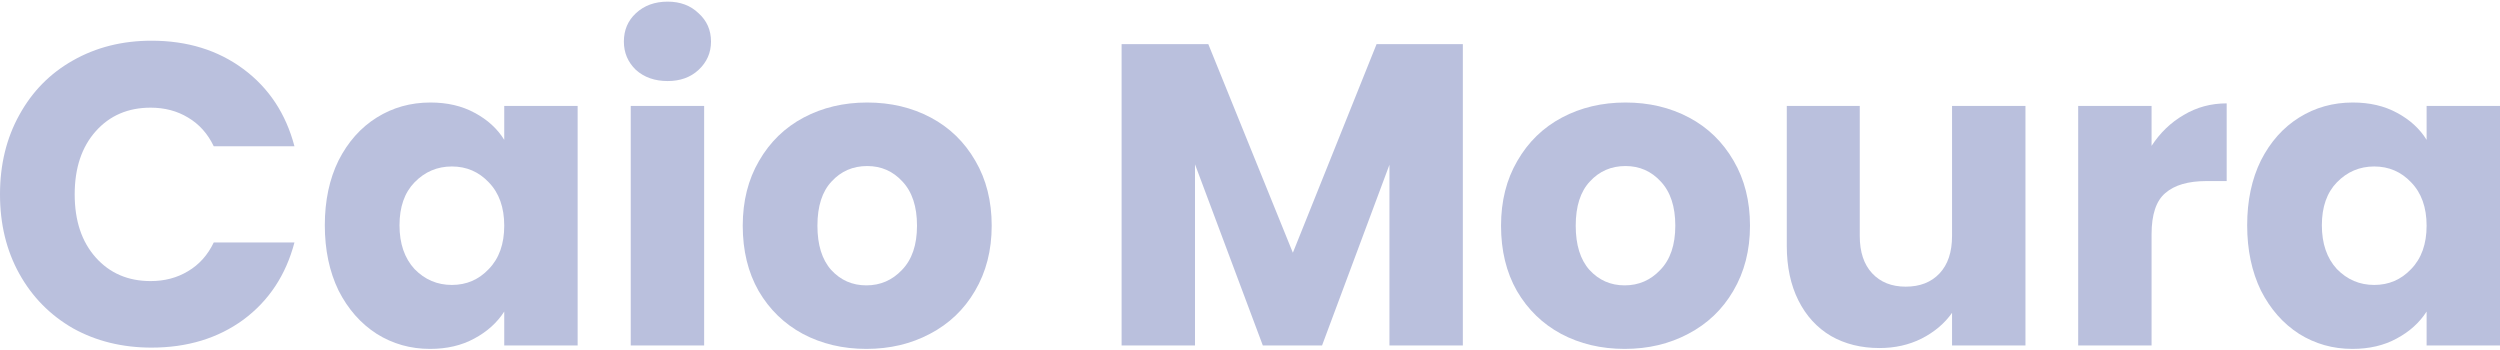
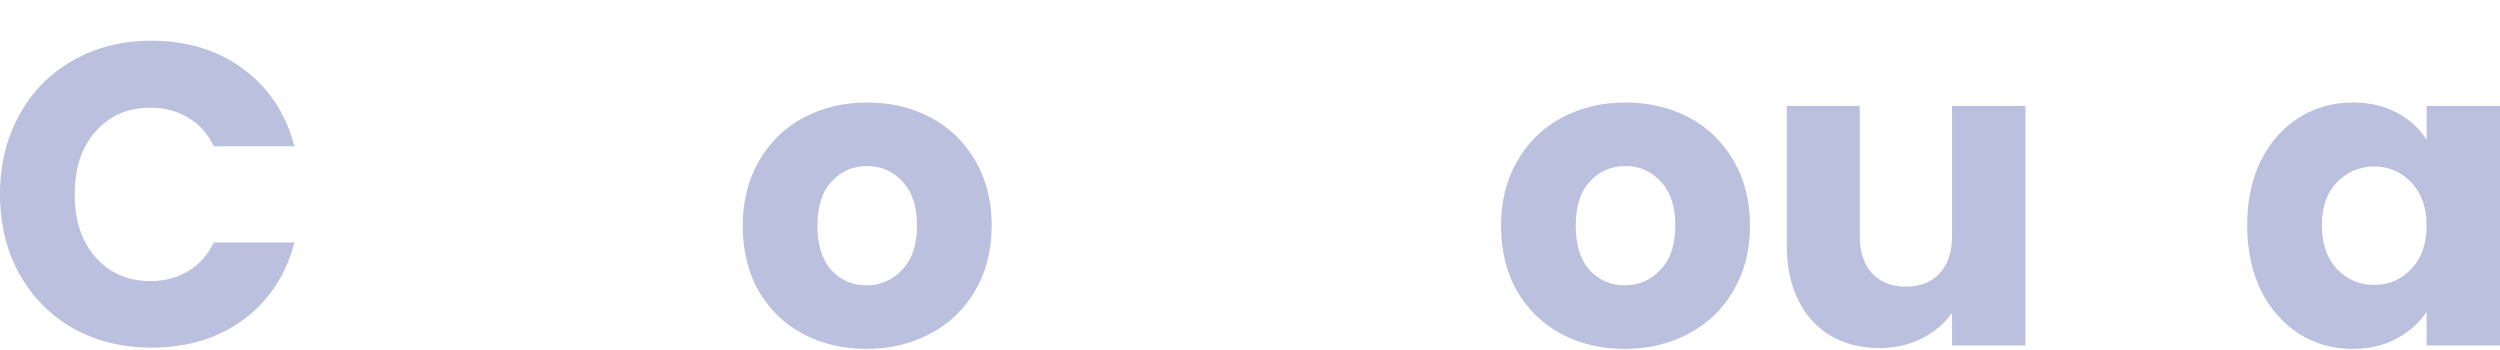
<svg xmlns="http://www.w3.org/2000/svg" width="1370" height="192" viewBox="0 0 1370 192" fill="none">
  <path d="M1231.45 123.451C1231.45 109.964 1233.96 98.125 1238.98 87.932C1244.16 77.739 1251.13 69.898 1259.92 64.409C1268.7 58.921 1278.5 56.176 1289.32 56.176C1298.57 56.176 1306.65 58.058 1313.55 61.822C1320.6 65.585 1326.01 70.525 1329.78 76.641V58.058H1370V189.313H1329.78V170.731C1325.86 176.846 1320.37 181.786 1313.31 185.55C1306.41 189.313 1298.34 191.195 1289.08 191.195C1278.42 191.195 1268.7 188.451 1259.92 182.962C1251.13 177.317 1244.16 169.398 1238.98 159.205C1233.96 148.855 1231.45 136.937 1231.45 123.451ZM1329.78 123.686C1329.78 113.65 1326.95 105.73 1321.31 99.928C1315.82 94.126 1309.08 91.225 1301.08 91.225C1293.08 91.225 1286.26 94.126 1280.61 99.928C1275.13 105.574 1272.38 113.414 1272.38 123.451C1272.38 133.487 1275.13 141.484 1280.61 147.443C1286.26 153.246 1293.08 156.147 1301.08 156.147C1309.08 156.147 1315.82 153.246 1321.31 147.443C1326.95 141.641 1329.78 133.722 1329.78 123.686Z" fill="#BAC0DD" />
-   <path d="M1179.06 79.934C1183.77 72.721 1189.65 67.075 1196.7 62.998C1203.76 58.764 1211.6 56.647 1220.22 56.647V99.222H1209.17C1199.13 99.222 1191.61 101.418 1186.59 105.809C1181.57 110.043 1179.06 117.57 1179.06 128.39V189.313H1138.84V58.058H1179.06V79.934Z" fill="#BAC0DD" />
  <path d="M1109.95 58.058V189.313H1069.72V171.436C1065.64 177.238 1060.08 181.943 1053.02 185.55C1046.12 189 1038.44 190.725 1029.97 190.725C1019.93 190.725 1011.07 188.529 1003.39 184.138C995.705 179.591 989.746 173.083 985.512 164.615C981.278 156.147 979.161 146.189 979.161 134.741V58.058H1019.15V129.331C1019.15 138.113 1021.42 144.934 1025.97 149.796C1030.52 154.657 1036.63 157.088 1044.32 157.088C1052.16 157.088 1058.35 154.657 1062.9 149.796C1067.45 144.934 1069.72 138.113 1069.72 129.331V58.058H1109.95Z" fill="#BAC0DD" />
  <path d="M890.312 191.195C877.453 191.195 865.849 188.451 855.499 182.962C845.306 177.474 837.23 169.633 831.271 159.44C825.468 149.247 822.567 137.329 822.567 123.686C822.567 110.2 825.547 98.36 831.506 88.167C837.465 77.817 845.619 69.898 855.969 64.409C866.319 58.921 877.923 56.176 890.782 56.176C903.641 56.176 915.246 58.921 925.596 64.409C935.945 69.898 944.1 77.817 950.059 88.167C956.018 98.36 958.997 110.2 958.997 123.686C958.997 137.172 955.939 149.09 949.824 159.44C943.865 169.633 935.632 177.474 925.125 182.962C914.775 188.451 903.171 191.195 890.312 191.195ZM890.312 156.382C897.996 156.382 904.504 153.559 909.835 147.914C915.324 142.269 918.068 134.192 918.068 123.686C918.068 113.179 915.402 105.103 910.071 99.458C904.896 93.812 898.466 90.99 890.782 90.99C882.942 90.99 876.434 93.812 871.259 99.458C866.084 104.946 863.496 113.022 863.496 123.686C863.496 134.192 866.005 142.269 871.024 147.914C876.198 153.559 882.628 156.382 890.312 156.382Z" fill="#BAC0DD" />
-   <path d="M801.64 24.186V189.313H761.417V90.284L724.486 189.313H692.025L654.86 90.049V189.313H614.637V24.186H662.152L708.491 138.505L754.36 24.186H801.64Z" fill="#BAC0DD" />
  <path d="M474.765 191.195C461.906 191.195 450.302 188.451 439.952 182.962C429.759 177.474 421.683 169.633 415.724 159.44C409.922 149.247 407.021 137.329 407.021 123.686C407.021 110.2 410 98.36 415.959 88.167C421.918 77.817 430.072 69.898 440.422 64.409C450.772 58.921 462.377 56.176 475.235 56.176C488.094 56.176 499.699 58.921 510.049 64.409C520.399 69.898 528.553 77.817 534.512 88.167C540.471 98.36 543.45 110.2 543.45 123.686C543.45 137.172 540.393 149.09 534.277 159.44C528.318 169.633 520.085 177.474 509.578 182.962C499.228 188.451 487.624 191.195 474.765 191.195ZM474.765 156.382C482.449 156.382 488.957 153.559 494.289 147.914C499.777 142.269 502.521 134.192 502.521 123.686C502.521 113.179 499.856 105.103 494.524 99.458C489.349 93.812 482.919 90.99 475.235 90.99C467.395 90.99 460.887 93.812 455.712 99.458C450.537 104.946 447.949 113.022 447.949 123.686C447.949 134.192 450.459 142.269 455.477 147.914C460.652 153.559 467.081 156.382 474.765 156.382Z" fill="#BAC0DD" />
-   <path d="M365.874 44.415C358.817 44.415 353.015 42.377 348.468 38.3C344.077 34.066 341.881 28.89 341.881 22.775C341.881 16.502 344.077 11.327 348.468 7.25C353.015 3.016 358.817 0.899 365.874 0.899C372.774 0.899 378.419 3.016 382.81 7.25C387.358 11.327 389.632 16.502 389.632 22.775C389.632 28.89 387.358 34.066 382.81 38.3C378.419 42.377 372.774 44.415 365.874 44.415ZM385.868 58.058V189.313H345.645V58.058H385.868Z" fill="#BAC0DD" />
-   <path d="M177.999 123.451C177.999 109.964 180.508 98.125 185.526 87.932C190.701 77.739 197.679 69.898 206.461 64.409C215.242 58.921 225.043 56.176 235.864 56.176C245.116 56.176 253.192 58.058 260.092 61.822C267.148 65.585 272.559 70.525 276.322 76.641V58.058H316.546V189.313H276.322V170.731C272.402 176.846 266.913 181.786 259.857 185.55C252.957 189.313 244.881 191.195 235.628 191.195C224.965 191.195 215.242 188.451 206.461 182.962C197.679 177.317 190.701 169.398 185.526 159.205C180.508 148.855 177.999 136.937 177.999 123.451ZM276.322 123.686C276.322 113.65 273.5 105.73 267.854 99.928C262.366 94.126 255.622 91.225 247.625 91.225C239.627 91.225 232.806 94.126 227.16 99.928C221.672 105.574 218.928 113.414 218.928 123.451C218.928 133.487 221.672 141.484 227.16 147.443C232.806 153.246 239.627 156.147 247.625 156.147C255.622 156.147 262.366 153.246 267.854 147.443C273.5 141.641 276.322 133.722 276.322 123.686Z" fill="#BAC0DD" />
  <path d="M0 106.514C0 90.206 3.528 75.7 10.585 62.998C17.642 50.139 27.443 40.181 39.988 33.125C52.69 25.911 67.039 22.304 83.034 22.304C102.636 22.304 119.415 27.479 133.372 37.829C147.329 48.179 156.659 62.292 161.364 80.169H117.142C113.848 73.269 109.144 68.016 103.028 64.409C97.069 60.803 90.248 58.999 82.564 58.999C70.175 58.999 60.139 63.312 52.455 71.936C44.771 80.561 40.929 92.087 40.929 106.514C40.929 120.942 44.771 132.468 52.455 141.092C60.139 149.717 70.175 154.03 82.564 154.03C90.248 154.03 97.069 152.226 103.028 148.62C109.144 145.013 113.848 139.759 117.142 132.86H161.364C156.659 150.737 147.329 164.85 133.372 175.2C119.415 185.393 102.636 190.489 83.034 190.489C67.039 190.489 52.69 186.961 39.988 179.904C27.443 172.691 17.642 162.733 10.585 150.031C3.528 137.329 0 122.823 0 106.514Z" fill="#BAC0DD" />
</svg>